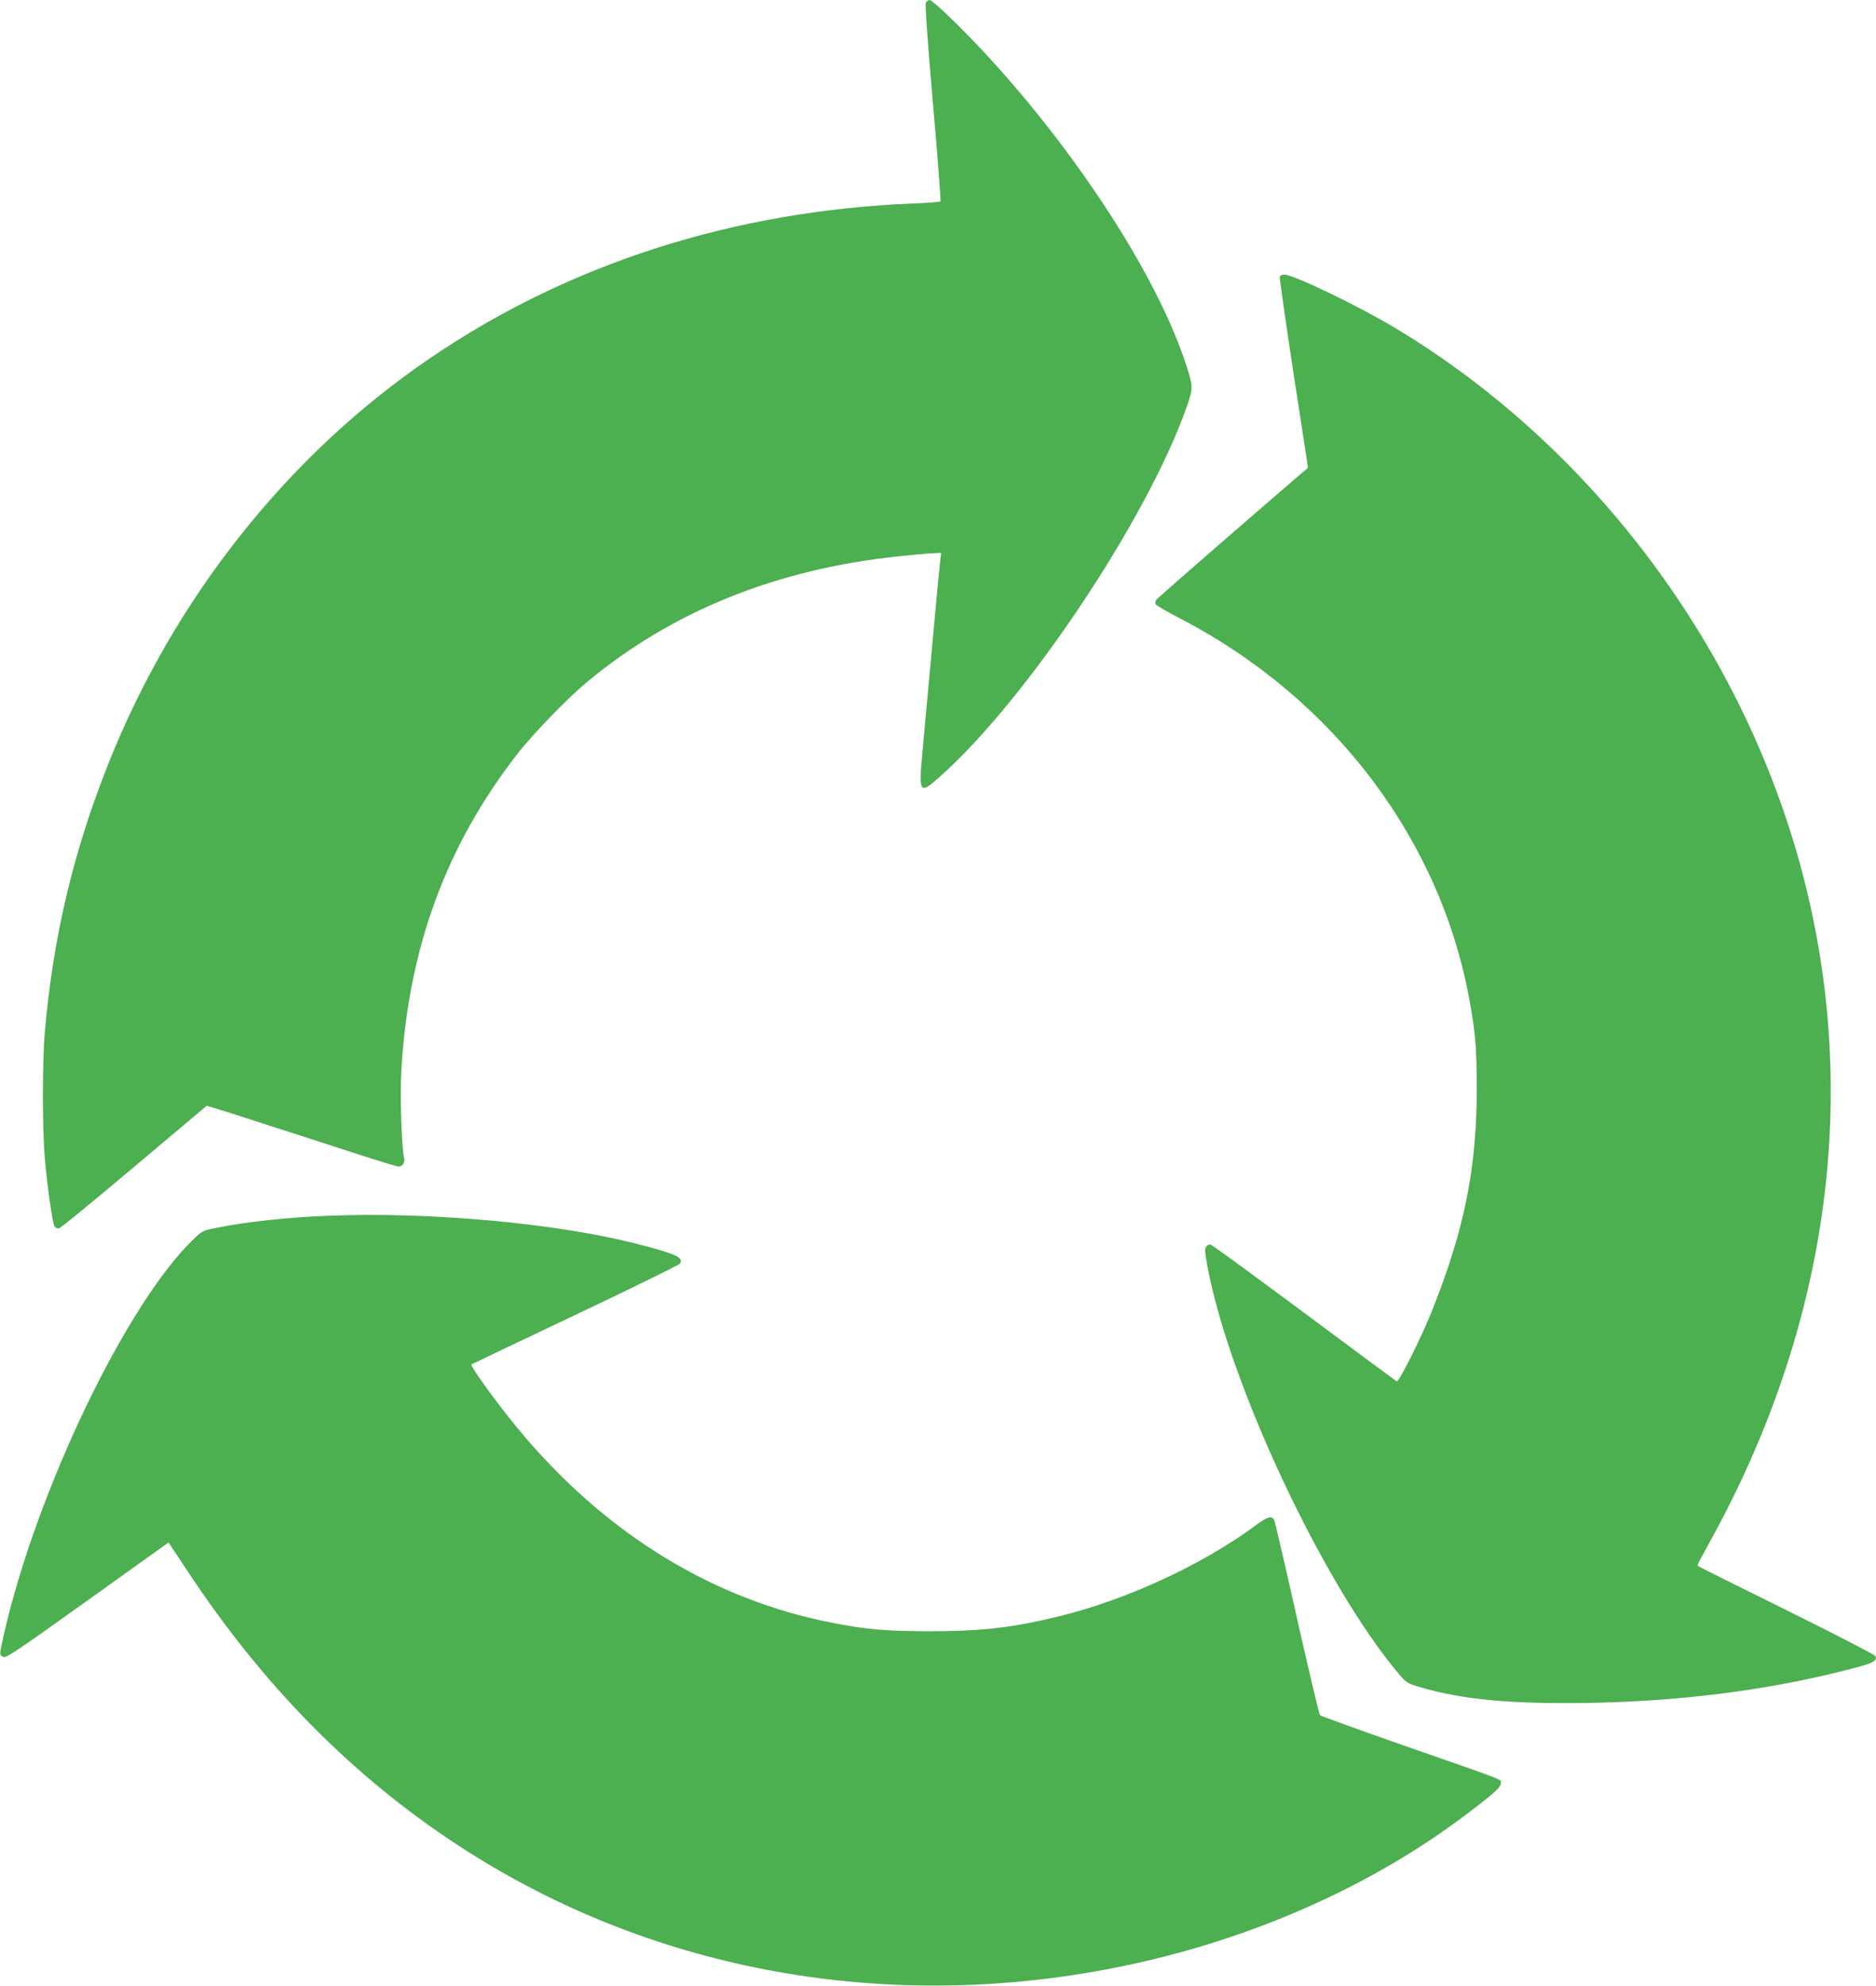
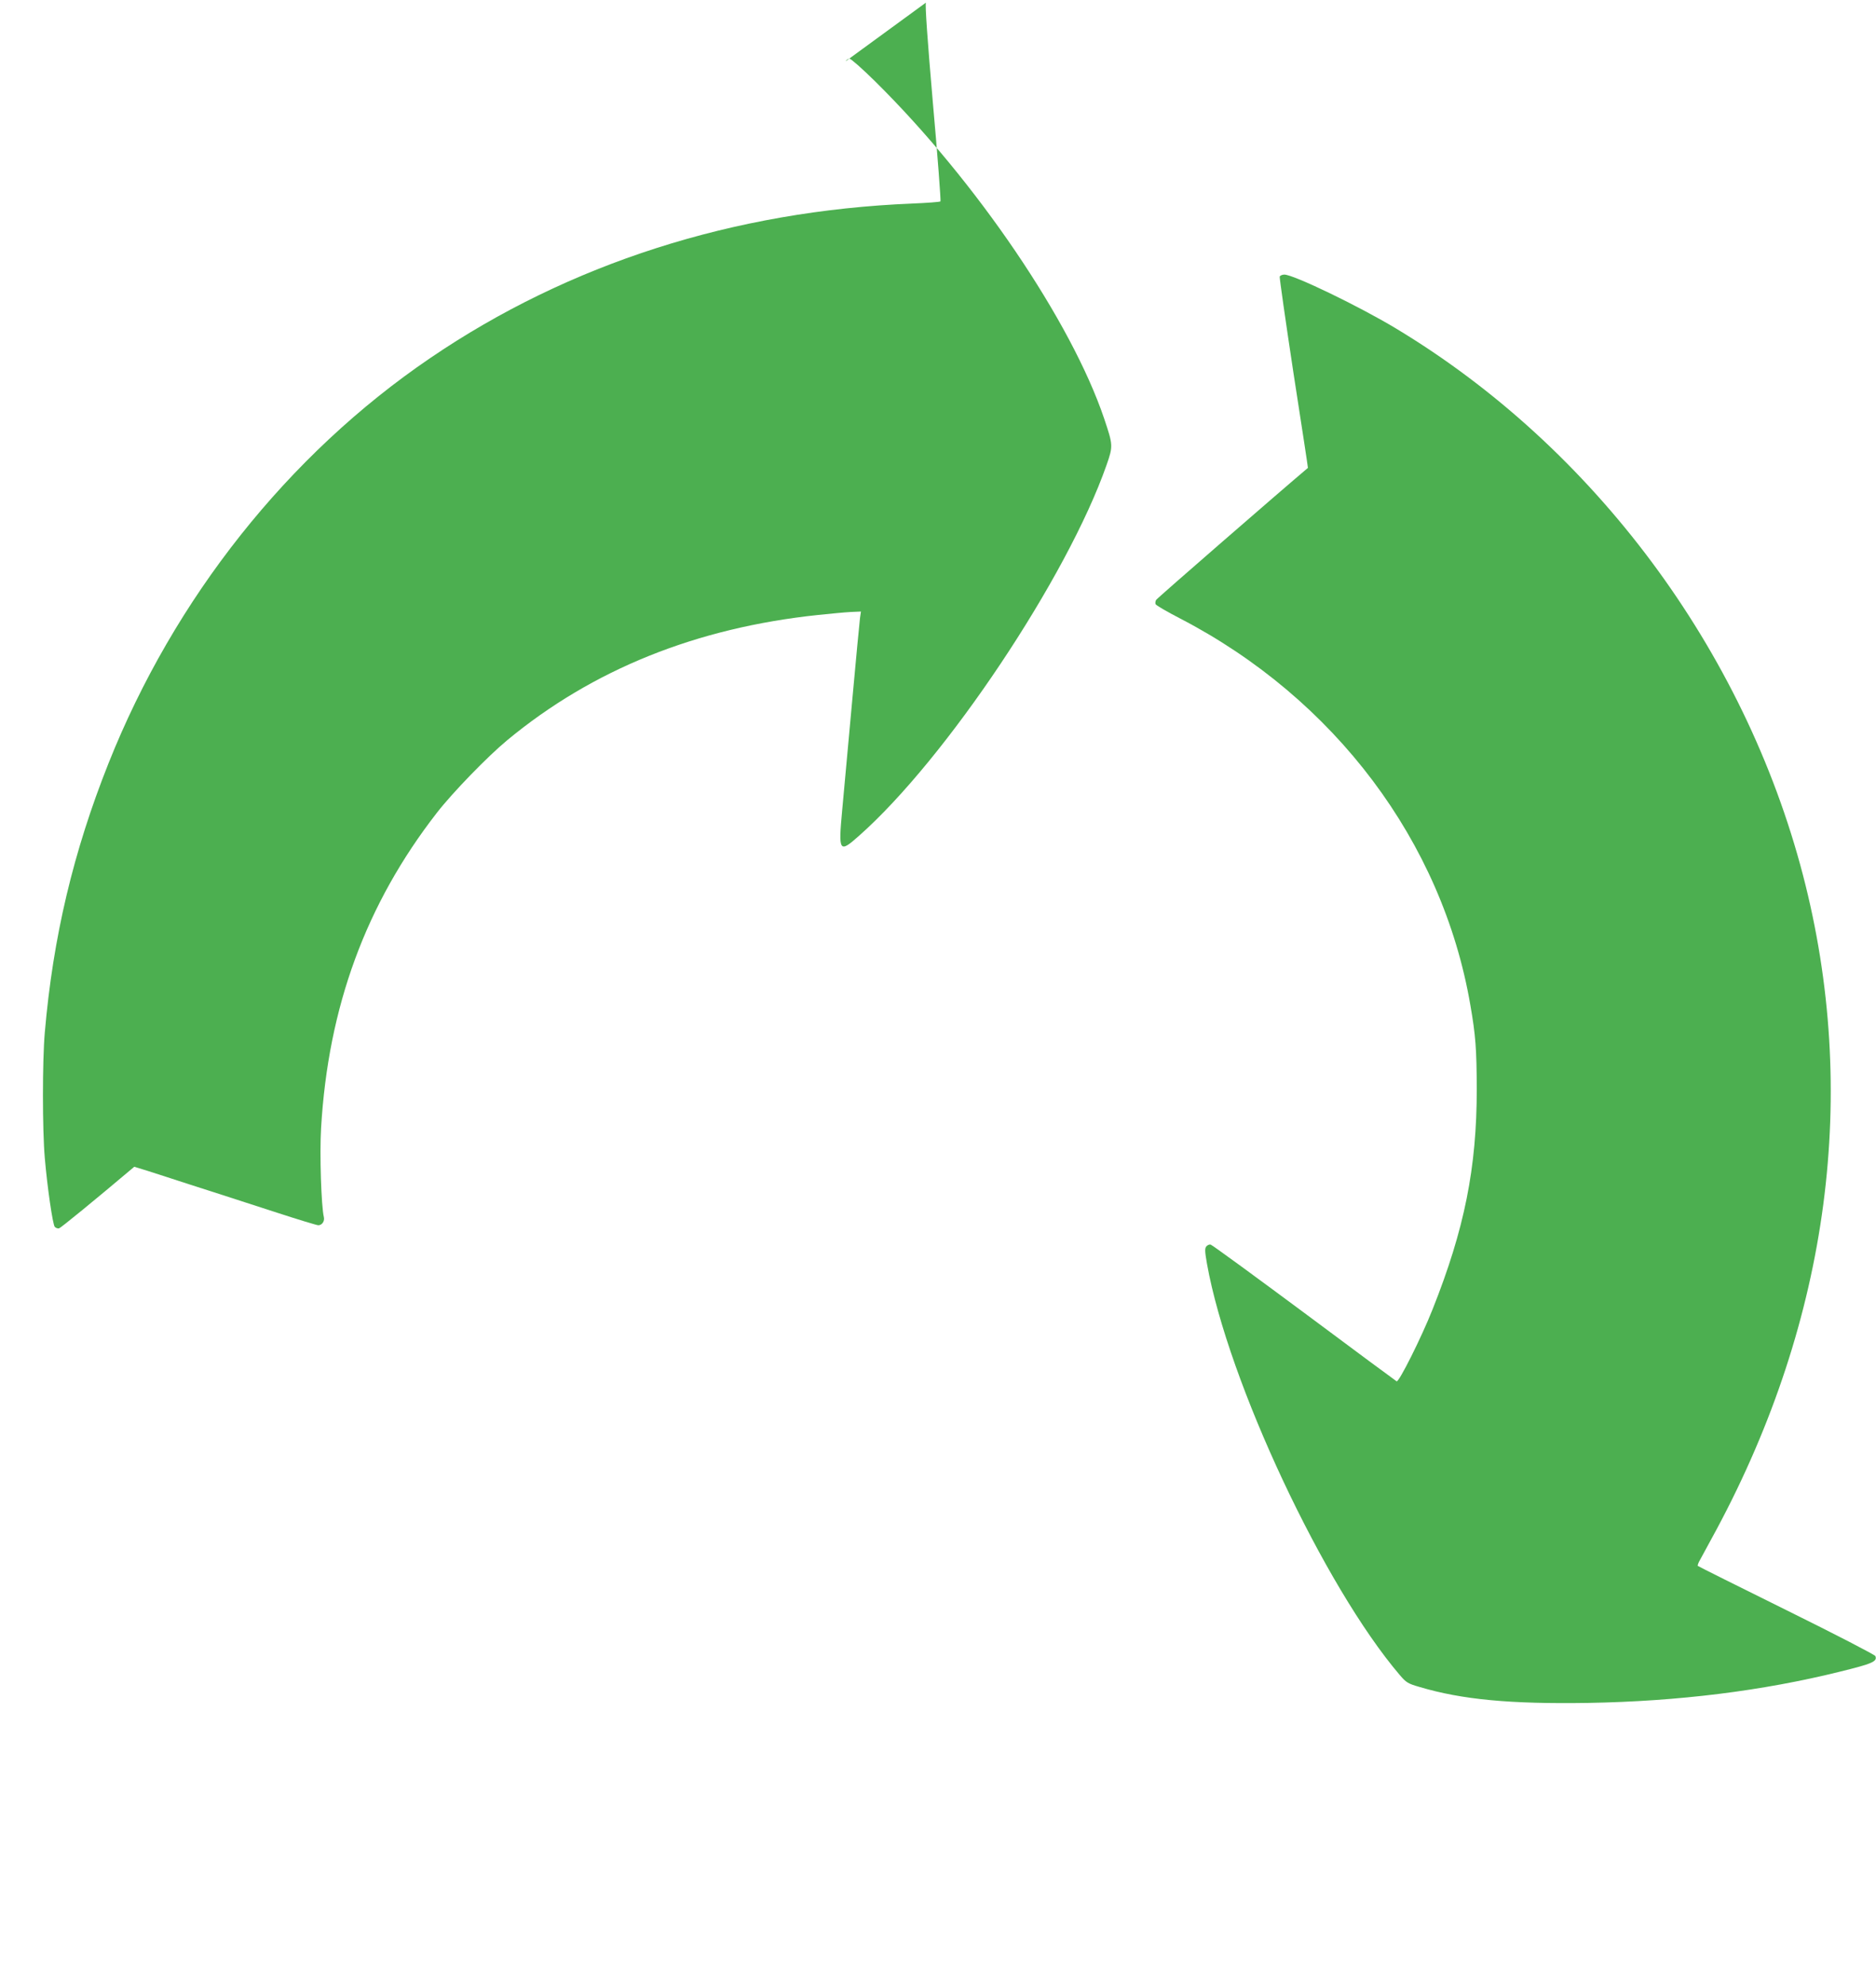
<svg xmlns="http://www.w3.org/2000/svg" version="1.0" width="1210pt" height="1280pt" viewBox="0 0 1210 1280" preserveAspectRatio="xMidYMid meet">
  <g transform="translate(0,1280) scale(0.1,-0.1)" fill="#4caf50" stroke="none">
-     <path d="M5972 12783 c-6 -12 10 -243 45 -646 31 -345 52 -631 49 -635 -4 -4 -85 -10 -181 -14 -1152 -47 -2215 -387 -3110 -996 -917 -623 -1651 -1548 -2075 -2612 -227 -570 -358 -1121 -411 -1735 -16 -181 -16 -630 0 -810 16 -188 51 -427 64 -443 6 -7 18 -12 28 -10 10 2 228 180 485 397 l467 393 51 -15 c28 -8 121 -37 206 -65 85 -28 225 -73 310 -100 85 -28 268 -87 405 -131 138 -45 257 -81 266 -81 24 0 42 26 36 52 -17 70 -28 408 -18 575 46 782 289 1443 747 2032 101 130 327 363 454 468 550 455 1218 724 2005 807 77 8 171 17 208 19 l68 3 -6 -41 c-3 -22 -26 -265 -51 -540 -25 -275 -54 -590 -64 -700 -25 -269 -19 -278 107 -166 562 496 1345 1669 1598 2391 43 123 42 129 -15 299 -212 627 -825 1530 -1477 2174 -82 81 -157 147 -166 147 -9 0 -20 -8 -25 -17z" />
+     <path d="M5972 12783 c-6 -12 10 -243 45 -646 31 -345 52 -631 49 -635 -4 -4 -85 -10 -181 -14 -1152 -47 -2215 -387 -3110 -996 -917 -623 -1651 -1548 -2075 -2612 -227 -570 -358 -1121 -411 -1735 -16 -181 -16 -630 0 -810 16 -188 51 -427 64 -443 6 -7 18 -12 28 -10 10 2 228 180 485 397 c28 -8 121 -37 206 -65 85 -28 225 -73 310 -100 85 -28 268 -87 405 -131 138 -45 257 -81 266 -81 24 0 42 26 36 52 -17 70 -28 408 -18 575 46 782 289 1443 747 2032 101 130 327 363 454 468 550 455 1218 724 2005 807 77 8 171 17 208 19 l68 3 -6 -41 c-3 -22 -26 -265 -51 -540 -25 -275 -54 -590 -64 -700 -25 -269 -19 -278 107 -166 562 496 1345 1669 1598 2391 43 123 42 129 -15 299 -212 627 -825 1530 -1477 2174 -82 81 -157 147 -166 147 -9 0 -20 -8 -25 -17z" />
    <path d="M8254 11017 c-2 -7 38 -287 89 -623 52 -335 94 -609 93 -610 -171 -144 -974 -841 -979 -851 -5 -8 -6 -20 -4 -27 3 -8 74 -49 159 -93 997 -517 1690 -1439 1871 -2488 35 -200 41 -286 42 -545 0 -507 -79 -903 -285 -1420 -72 -182 -218 -473 -232 -464 -7 4 -276 203 -598 443 -322 239 -592 436 -601 438 -8 3 -21 -3 -28 -11 -11 -13 -10 -33 4 -113 136 -760 756 -2080 1244 -2651 41 -48 53 -55 126 -76 275 -82 587 -111 1090 -103 578 10 1121 77 1625 202 207 51 240 65 226 100 -3 8 -260 141 -572 295 -312 154 -570 283 -573 286 -3 3 3 20 13 37 10 18 58 106 107 197 729 1359 922 2821 558 4219 -379 1453 -1348 2755 -2624 3523 -237 143 -662 348 -721 348 -13 0 -27 -6 -30 -13z" />
-     <path d="M2115 4963 c-256 -10 -521 -38 -705 -75 -104 -20 -105 -21 -163 -77 -435 -419 -1015 -1630 -1223 -2552 -29 -130 -29 -126 -4 -139 18 -10 84 34 544 363 l523 374 131 -197 c484 -730 1057 -1310 1732 -1752 1176 -771 2608 -1064 4049 -827 916 150 1788 514 2466 1029 172 130 215 169 215 195 0 28 61 4 -630 245 -289 101 -530 188 -536 194 -6 6 -73 288 -149 626 -75 338 -142 623 -147 633 -15 29 -45 20 -121 -37 -343 -253 -830 -478 -1267 -585 -304 -74 -498 -96 -840 -96 -286 1 -399 11 -630 56 -753 148 -1434 561 -1981 1204 -141 165 -349 448 -338 460 3 2 304 146 670 319 365 173 668 322 674 330 26 41 -22 63 -293 132 -516 130 -1331 204 -1977 177z" />
  </g>
</svg>